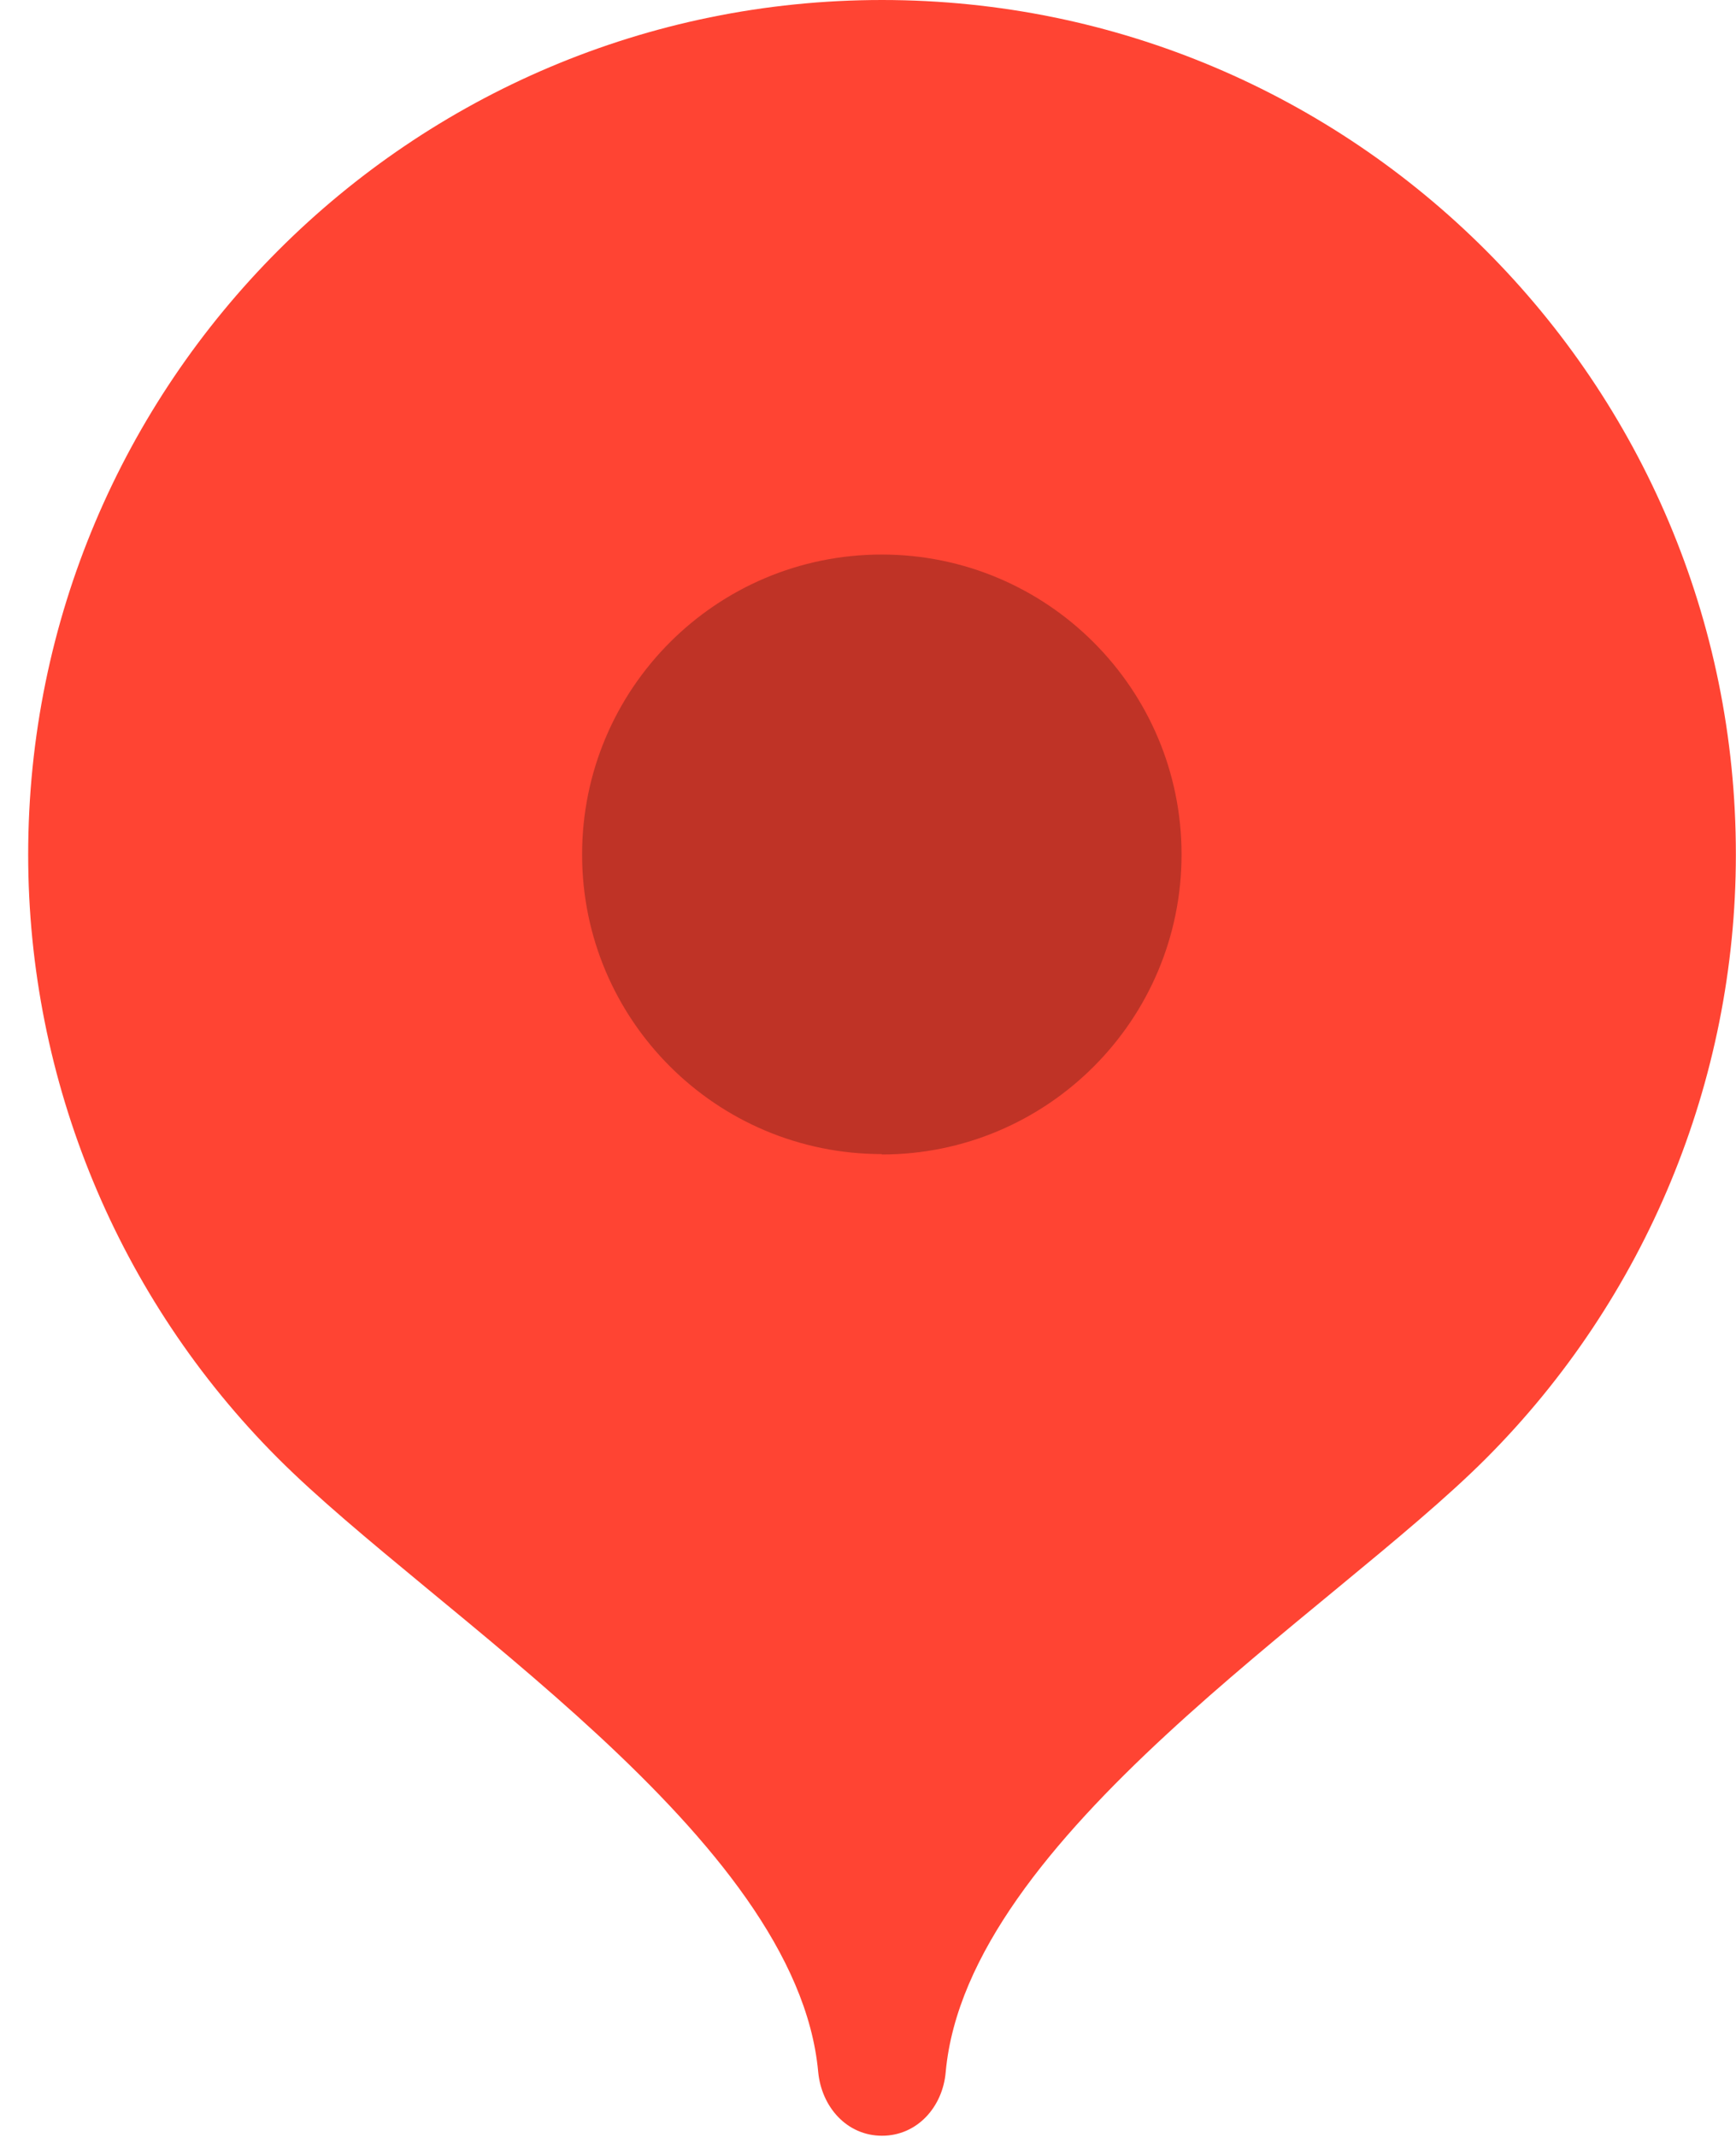
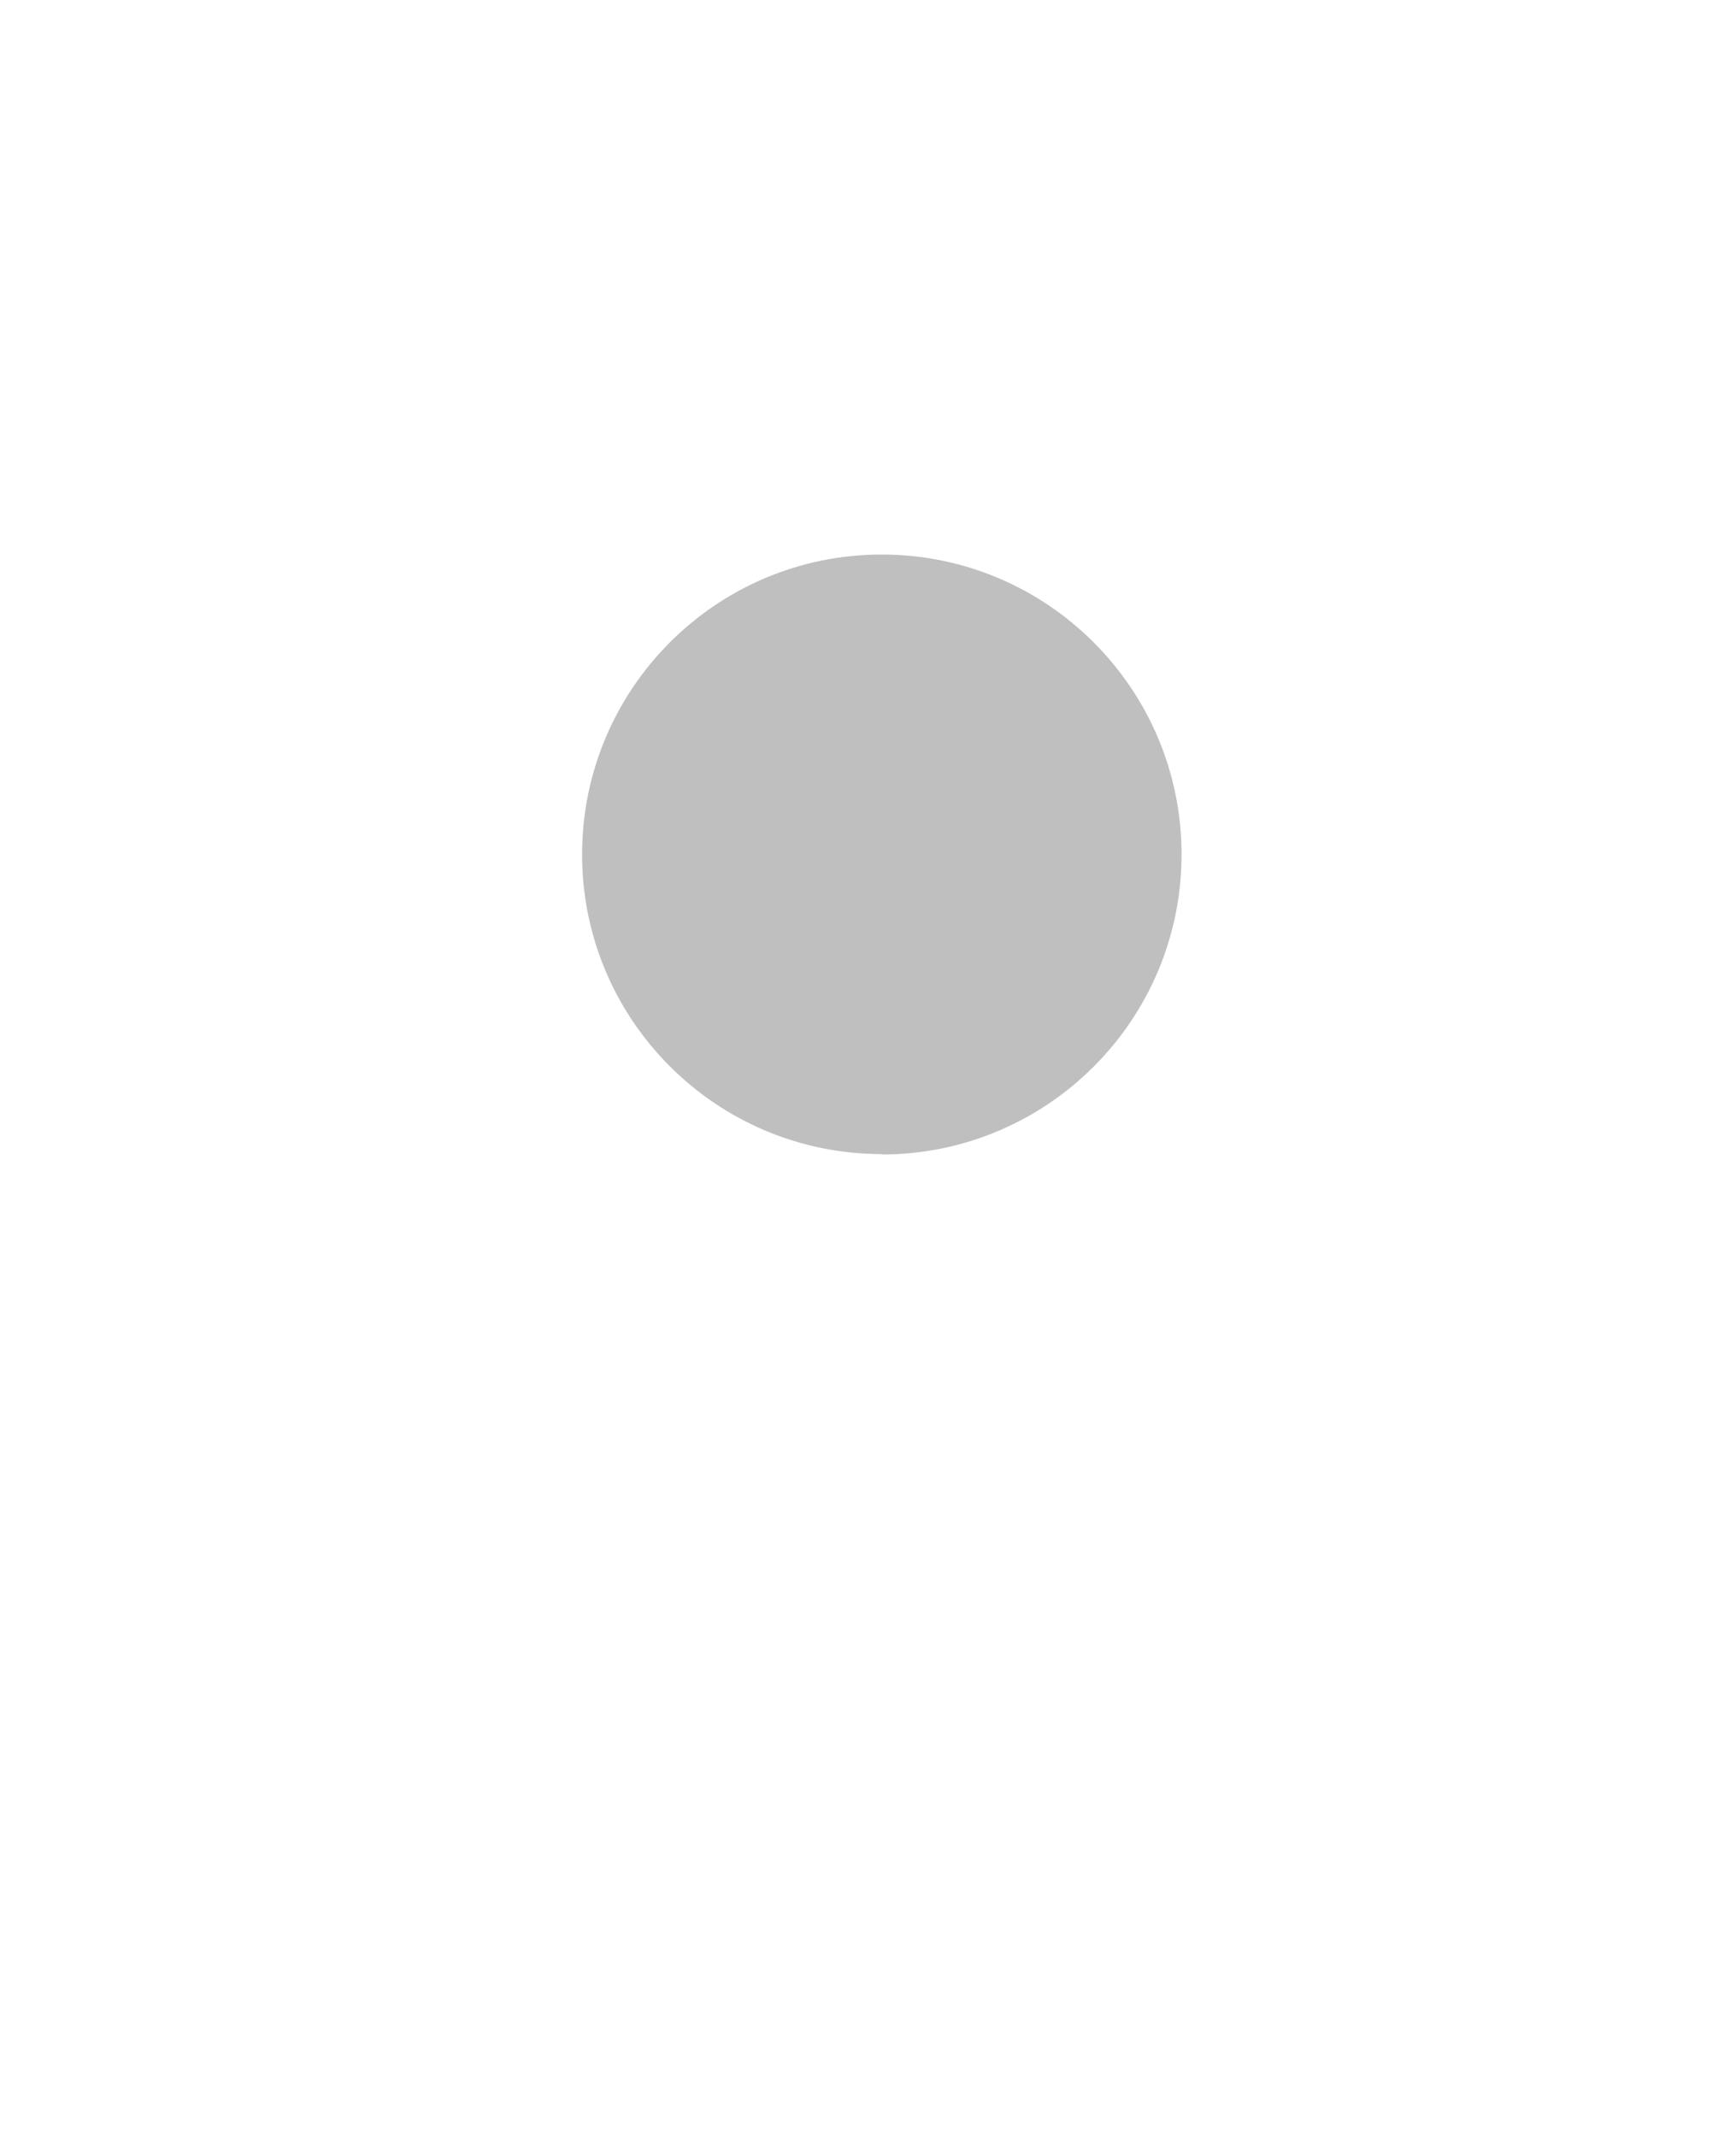
<svg xmlns="http://www.w3.org/2000/svg" width="13" height="16" viewBox="0 0 13 16" fill="none">
  <g clip-path="url(#clip0_200_1196)">
-     <path fill-rule="evenodd" clip-rule="evenodd" d="M6.605 0C3.073 0 0.211 2.867 0.211 6.399C0.211 8.092 0.883 9.719 2.082 10.919C3.241 12.079 5.967 13.755 6.127 15.513C6.152 15.776 6.342 15.991 6.605 15.991C6.868 15.991 7.06 15.776 7.082 15.513C7.243 13.752 9.969 12.079 11.126 10.922C12.324 9.723 12.999 8.094 12.999 6.399C13.001 2.867 10.137 0 6.605 0Z" fill="#FF4433" />
-     <path opacity="0.25" fill-rule="evenodd" clip-rule="evenodd" d="M6.603 8.644C7.842 8.644 8.848 7.638 8.848 6.398C8.848 5.158 7.842 4.152 6.603 4.152C5.363 4.152 4.359 5.158 4.359 6.398C4.359 7.638 5.365 8.641 6.603 8.641V8.644Z" fill="black" />
+     <path opacity="0.25" fill-rule="evenodd" clip-rule="evenodd" d="M6.603 8.644C7.842 8.644 8.848 7.638 8.848 6.398C8.848 5.158 7.842 4.152 6.603 4.152C5.363 4.152 4.359 5.158 4.359 6.398C4.359 7.638 5.365 8.641 6.603 8.641V8.644" fill="black" />
  </g>
  <defs>
    <clipPath id="clip0_200_1196">
      <rect width="13" height="16" fill="white" />
    </clipPath>
  </defs>
</svg>